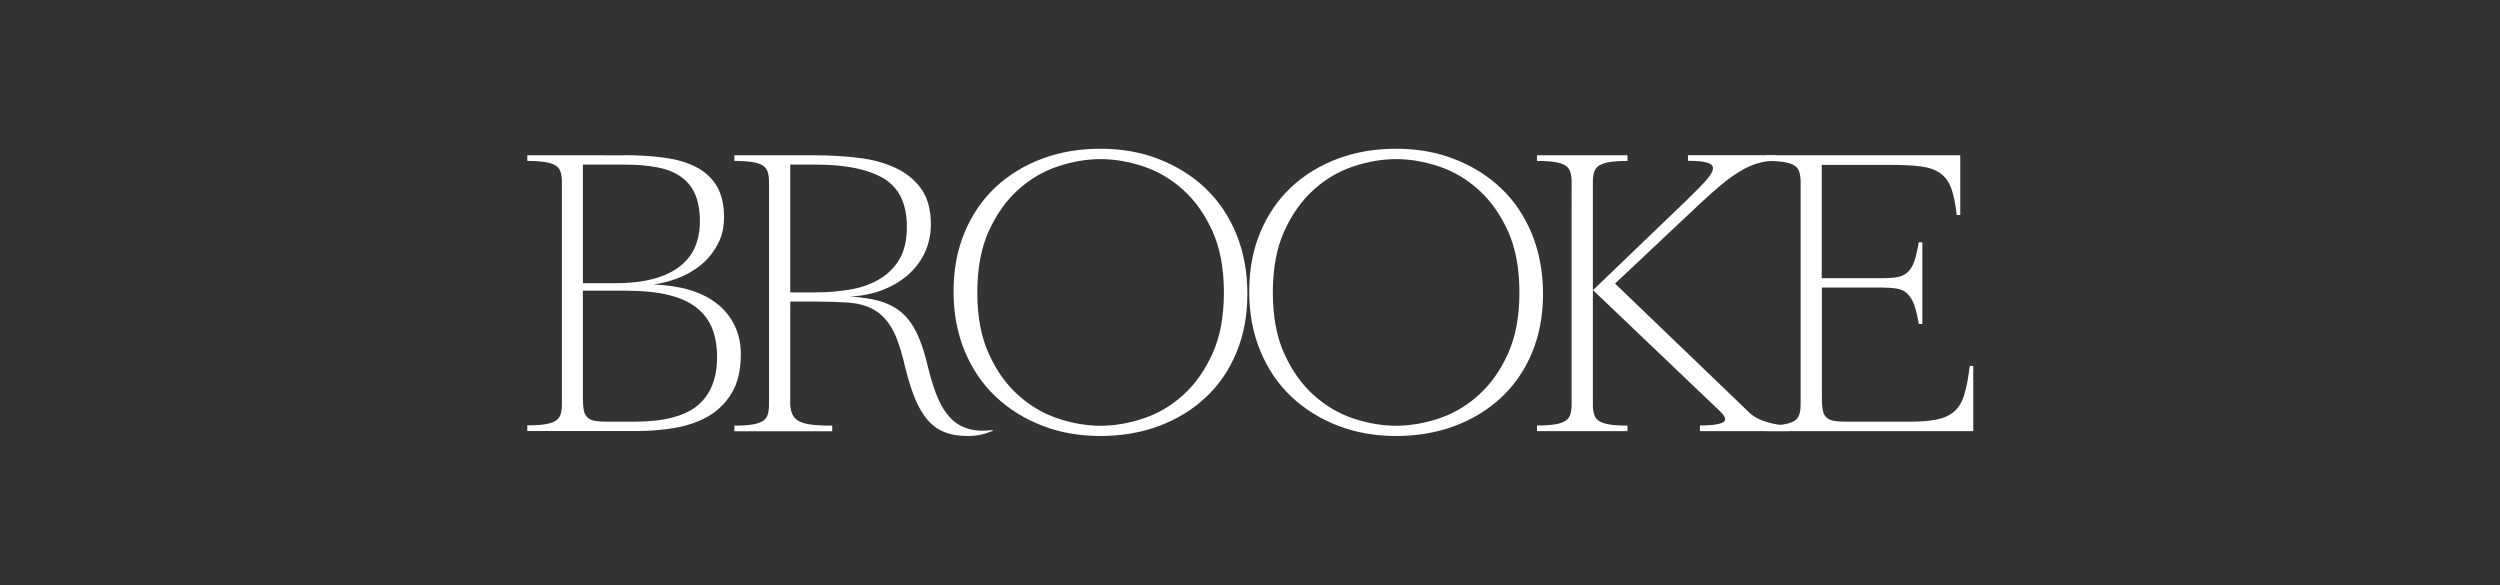
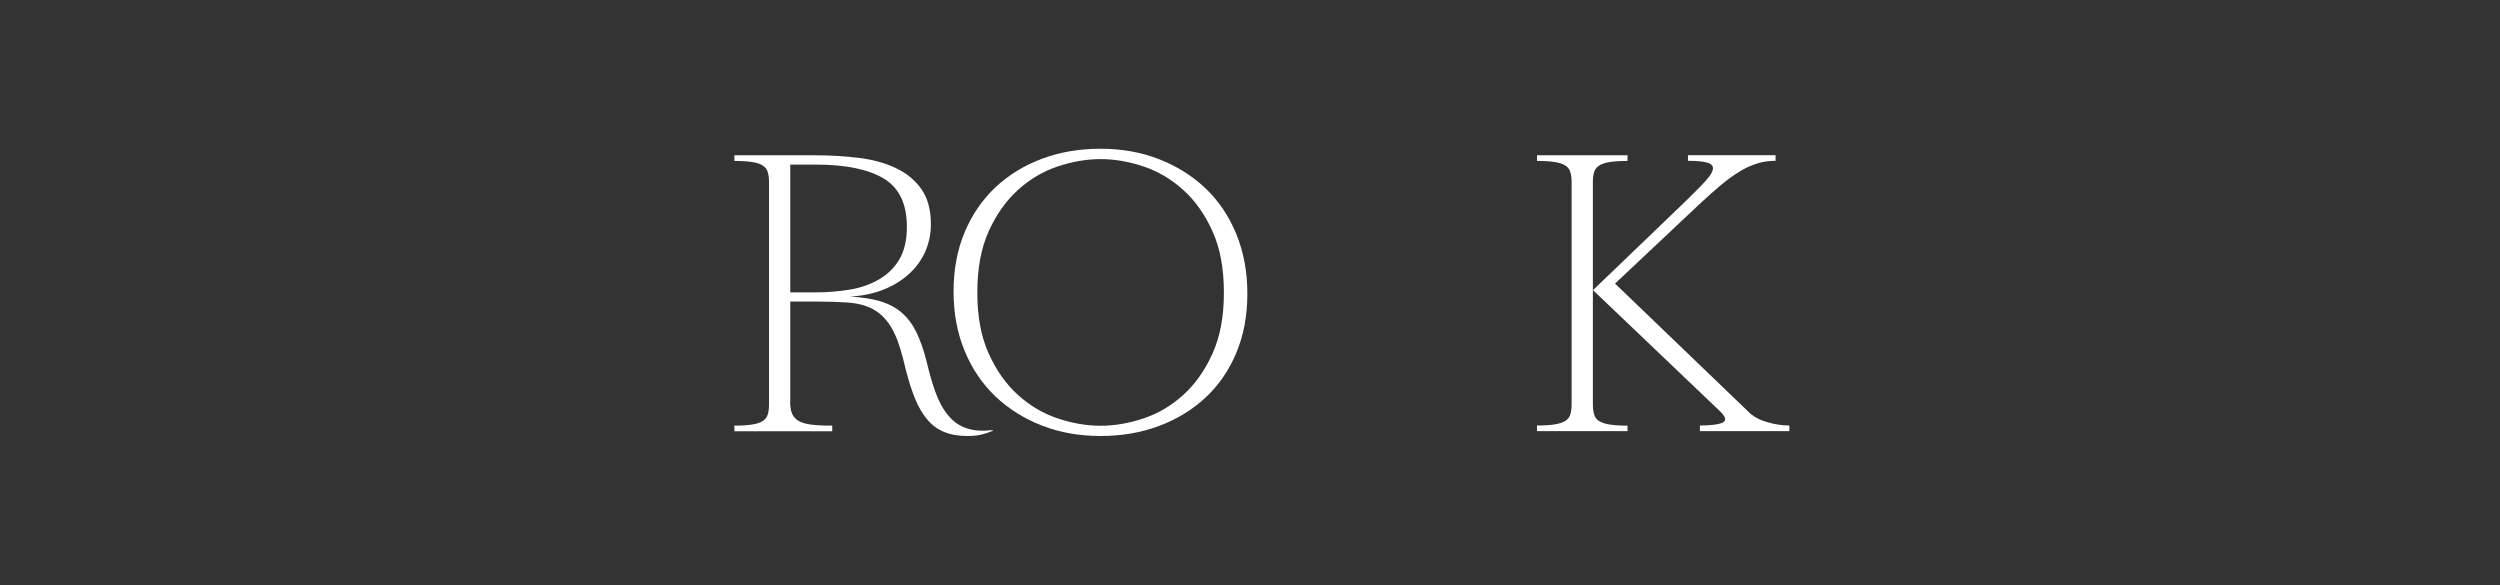
<svg xmlns="http://www.w3.org/2000/svg" version="1.1" id="Capa_1" x="0px" y="0px" viewBox="0 0 1906 446" style="enable-background:new 0 0 1906 446;" xml:space="preserve">
  <rect x="0" y="0" width="1906" height="446" fill="#333333" stroke="none" />
  <style type="text/css">
	.st0{fill:#FFFFFF;}
</style>
  <g>
-     <path class="st0" d="M476,118.3c11.2,0,21.5,0.7,30.9,2c9.4,1.3,17.4,3.7,24.1,7.2c6.7,3.5,11.8,8.3,15.5,14.4   c3.6,6.2,5.5,14,5.5,23.7c0,7.3-1.4,13.9-4.3,19.6c-2.9,5.8-6.7,10.9-11.5,15.2c-4.8,4.4-10.5,7.9-17,10.7   c-6.5,2.8-13.4,4.7-20.7,5.8c10,0.4,19,1.7,27.1,4.1c8.1,2.4,15.1,5.9,20.9,10.4c5.8,4.5,10.3,10.1,13.5,16.6   c3.2,6.5,4.8,13.9,4.8,22c0,12.3-2.4,22.3-7.1,29.9c-4.7,7.7-10.8,13.6-18.3,17.8c-7.5,4.2-15.9,7-25.3,8.6   c-9.4,1.5-18.7,2.3-27.9,2.3h-84.2v-4.3h0.5c5.2,0,9.4-0.3,12.8-0.8c3.4-0.5,6.1-1.4,8-2.5c2-1.2,3.3-2.8,4-4.8   c0.7-2,1.1-4.7,1.1-7.9V138.7c0-3.2-0.4-5.8-1.1-7.9c-0.7-2-2-3.7-4-4.8c-2-1.2-4.6-2-8-2.5c-3.4-0.5-7.7-0.8-12.8-0.8h-0.5v-4.3   H476z M444.4,215.9H469c11.8,0,21.7-1.2,29.9-3.5c8.2-2.3,14.9-5.6,20-9.8c5.2-4.2,8.9-9.1,11.2-14.8c2.3-5.7,3.5-12,3.5-19   c0-8.2-1.2-15.1-3.6-20.6c-2.4-5.5-6-10-10.8-13.4c-4.8-3.4-10.8-5.8-18-7.2c-7.2-1.4-15.5-2.1-25-2.1h-31.8V215.9z M483.7,321.5   c22.3,0,38.4-4.2,48.2-12.4c9.9-8.3,14.8-20.6,14.8-37c0-8-1.2-15.1-3.6-21.4c-2.4-6.2-6.3-11.5-11.8-15.9   c-5.4-4.4-12.7-7.7-21.6-9.9c-9-2.2-20.2-3.3-33.5-3.3h-31.8v82.1c0,4.1,0.3,7.3,0.8,9.6c0.5,2.3,1.6,4.1,3.1,5.3   c1.5,1.3,3.6,2.1,6.2,2.4c2.6,0.4,6,0.5,10.3,0.5H483.7z" />
    <path class="st0" d="M602.4,306.3c0,3.7,0.5,6.8,1.5,9.1c1,2.3,2.6,4.1,4.9,5.5c2.3,1.3,5.5,2.3,9.5,2.8c4,0.5,9,0.8,15.1,0.8h1.1   v4.3h-74.6v-4.3h0.5c5.2,0,9.4-0.3,12.8-0.8c3.4-0.5,6.1-1.4,8-2.5c2-1.2,3.3-2.8,4-4.8c0.7-2,1.1-4.7,1.1-7.9V138.7   c0-3.2-0.4-5.8-1.1-7.9c-0.7-2-2-3.7-4-4.8c-2-1.2-4.6-2-8-2.5c-3.4-0.5-7.7-0.8-12.8-0.8h-0.5v-4.3h61.8c11.6,0,22.7,0.7,33.3,2   c10.6,1.3,20,3.9,28.1,7.8c8.1,3.8,14.6,9.2,19.4,16c4.8,6.9,7.2,15.8,7.2,26.9c0,7.1-1.4,13.9-4.1,20.3   c-2.8,6.4-6.8,12.1-12.2,17.1c-5.3,5-11.9,9.1-19.8,12.3c-7.5,3-16,4.8-25.7,5.3c9.1,0.5,16.8,1.7,23,3.5c6.6,2,12.1,4.9,16.6,8.8   c4.5,3.9,8.2,8.9,11.1,14.8c2.9,6,5.5,13.1,7.6,21.5l2.1,8.3c2,7.8,4.2,14.7,6.8,20.7c2.6,6,5.7,10.9,9.4,14.8   c3.6,3.9,8.1,6.7,13.4,8.3c5.3,1.6,11.5,2,18.8,1.1l0.3,0.5c-2.9,1.2-5.7,2.2-8.7,2.9c-2.9,0.7-6.5,1.1-10.6,1.1   c-6.9,0-12.9-1-17.9-3.1c-5-2-9.3-5.2-12.8-9.4c-3.6-4.2-6.6-9.4-9.2-15.6c-2.6-6.2-4.9-13.5-7.1-21.9l-2.1-8.6   c-2.7-10.7-5.8-19-9.5-24.9c-3.7-5.9-8.1-10.2-13.4-13.1c-5.3-2.9-11.5-4.5-18.6-5.1c-7.1-0.5-15.5-0.8-25.1-0.8h-19.5V306.3z    M602.4,222.9h19.8c8.5,0,16.9-0.7,25.1-2c8.2-1.3,15.6-3.8,22.2-7.5c6.6-3.7,11.9-8.7,15.9-15.2c4-6.5,6-14.9,6-25.3   c0-17.5-5.9-29.7-17.6-36.8c-11.8-7-28.9-10.6-51.3-10.6h-20V222.9z" />
    <path class="st0" d="M951,223.9c0,16.6-2.8,31.6-8.4,45c-5.6,13.5-13.5,24.9-23.5,34.2c-10.1,9.4-21.9,16.6-35.6,21.7   c-13.6,5.1-28.5,7.6-44.5,7.6s-30.9-2.6-44.5-7.9c-13.6-5.3-25.5-12.7-35.6-22.3s-17.9-21.2-23.5-34.8c-5.6-13.5-8.4-28.6-8.4-45.2   s2.8-31.6,8.4-45c5.6-13.5,13.5-24.9,23.5-34.4c10.1-9.4,21.9-16.7,35.6-21.8c13.6-5.1,28.5-7.6,44.5-7.6s30.9,2.6,44.5,7.9   c13.6,5.3,25.5,12.7,35.6,22.3c10.1,9.6,17.9,21.3,23.5,34.9C948.2,192.3,951,207.4,951,223.9z M933.1,223.1   c0-18.4-2.9-34-8.7-46.8c-5.8-12.8-13.2-23.3-22.3-31.5c-9.1-8.2-19.2-14.2-30.3-17.9c-11.1-3.7-22.1-5.6-32.7-5.6   c-10.7,0-21.6,1.9-32.7,5.6c-11.1,3.7-21.3,9.7-30.3,17.9c-9.1,8.2-16.5,18.7-22.3,31.5c-5.8,12.8-8.7,28.4-8.7,46.8   c0,18.2,2.9,33.7,8.7,46.5s13.2,23.3,22.3,31.5c9.1,8.2,19.2,14.2,30.3,17.9c11.1,3.7,22,5.6,32.7,5.6c10.7,0,21.6-1.9,32.7-5.6   c11.1-3.7,21.3-9.7,30.3-17.9c9.1-8.2,16.5-18.7,22.3-31.5C930.2,256.8,933.1,241.3,933.1,223.1z" />
-     <path class="st0" d="M1176.4,223.9c0,16.6-2.8,31.6-8.4,45c-5.6,13.5-13.5,24.9-23.5,34.2c-10.1,9.4-21.9,16.6-35.6,21.7   c-13.6,5.1-28.5,7.6-44.5,7.6s-30.9-2.6-44.5-7.9c-13.6-5.3-25.5-12.7-35.6-22.3s-17.9-21.2-23.5-34.8c-5.6-13.5-8.4-28.6-8.4-45.2   s2.8-31.6,8.4-45c5.6-13.5,13.5-24.9,23.5-34.4c10.1-9.4,21.9-16.7,35.6-21.8c13.6-5.1,28.5-7.6,44.5-7.6s30.9,2.6,44.5,7.9   c13.6,5.3,25.5,12.7,35.6,22.3c10.1,9.6,17.9,21.3,23.5,34.9C1173.5,192.3,1176.4,207.4,1176.4,223.9z M1158.4,223.1   c0-18.4-2.9-34-8.7-46.8c-5.8-12.8-13.2-23.3-22.3-31.5c-9.1-8.2-19.2-14.2-30.3-17.9c-11.1-3.7-22.1-5.6-32.7-5.6   c-10.7,0-21.6,1.9-32.7,5.6c-11.1,3.7-21.3,9.7-30.3,17.9c-9.1,8.2-16.5,18.7-22.3,31.5c-5.8,12.8-8.7,28.4-8.7,46.8   c0,18.2,2.9,33.7,8.7,46.5s13.2,23.3,22.3,31.5c9.1,8.2,19.2,14.2,30.3,17.9c11.1,3.7,22,5.6,32.7,5.6c10.7,0,21.6-1.9,32.7-5.6   c11.1-3.7,21.3-9.7,30.3-17.9c9.1-8.2,16.5-18.7,22.3-31.5C1155.5,256.8,1158.4,241.3,1158.4,223.1z" />
    <path class="st0" d="M1240.8,328.7h-69v-4.3h0.5c5.2,0,9.4-0.3,12.8-0.8c3.4-0.5,6.1-1.4,8-2.5c2-1.2,3.3-2.8,4-4.8   c0.7-2,1.1-4.7,1.1-7.9V138.7c0-3.2-0.4-5.8-1.1-7.9c-0.7-2-2-3.7-4-4.8c-2-1.2-4.6-2-8-2.5c-3.4-0.5-7.7-0.8-12.8-0.8h-0.5v-4.3   h69v4.3h-0.5c-5.2,0-9.4,0.3-12.8,0.8c-3.4,0.5-6.1,1.4-8,2.5c-2,1.2-3.3,2.8-4,4.8c-0.7,2-1.1,4.7-1.1,7.9v169.8   c0,3.2,0.4,5.8,1.1,7.9c0.7,2.1,2,3.7,4,4.8c2,1.2,4.6,2,8,2.5c3.4,0.5,7.7,0.8,12.8,0.8h0.5V328.7z M1285.1,153.4   c6.2-6.1,11.2-11,14.8-15c3.6-3.9,5.7-7,6-9.4c0.4-2.3-1-4-4-4.9c-3-1-8-1.5-15-1.5v-4.3h66.8v4.3c-4.8,0-9.4,0.6-13.6,1.9   c-4.3,1.3-8.7,3.2-13.2,5.9c-4.5,2.7-9.4,6.1-14.4,10.3c-5.1,4.2-10.7,9.2-17,15.1l-64.2,60.4l102.4,98.4c3.4,3.2,8,5.7,13.8,7.3   c5.8,1.7,11.4,2.5,16.7,2.5v4.3h-68.2v-4.3c8.2,0,13.9-0.7,17.1-2.1c3.2-1.4,2.8-4.2-1.3-8.3l-97.3-92.8L1285.1,153.4z" />
-     <path class="st0" d="M1346.9,324.4c5.2,0,9.4-0.3,12.8-0.8c3.4-0.5,6.1-1.4,8-2.5c2-1.2,3.3-2.8,4-4.8c0.7-2,1.1-4.7,1.1-7.9V138.7   c0-3.2-0.4-5.8-1.1-7.9c-0.7-2-2-3.7-4-4.8c-2-1.2-4.6-2-8-2.5c-3.4-0.5-7.7-0.8-12.8-0.8h-0.5v-4.3h148.1v45.5h-2.7   c-0.9-8.4-2.3-15.1-4.1-20.2c-1.9-5.1-4.7-9-8.4-11.6c-3.7-2.7-8.7-4.4-14.8-5.2c-6.1-0.8-14-1.2-23.7-1.2h-51.9v86.4h45.4   c4.5,0,8.3-0.2,11.5-0.7c3.2-0.4,5.9-1.6,8.2-3.5c2.2-1.9,4-4.6,5.3-8.2c1.3-3.6,2.5-8.6,3.6-15h2.7v62.3h-2.7   c-1.1-6.4-2.3-11.5-3.7-15.1c-1.4-3.6-3.2-6.4-5.3-8.3c-2.1-1.9-4.8-3.1-8-3.6c-3.2-0.5-7-0.8-11.5-0.8h-45.4v84.5   c0,4.1,0.3,7.3,0.8,9.6c0.5,2.3,1.6,4.1,3.1,5.3c1.5,1.3,3.6,2.1,6.2,2.4c2.6,0.4,6,0.5,10.3,0.5h45.5c8.7,0,15.9-0.5,21.4-1.6   c5.5-1.1,10-3.1,13.5-6.1c3.5-3,6.1-7.3,7.8-13c1.7-5.6,3.1-12.9,4.1-21.8h2.7v49.7h-157.7v-4.3H1346.9z" />
  </g>
</svg>